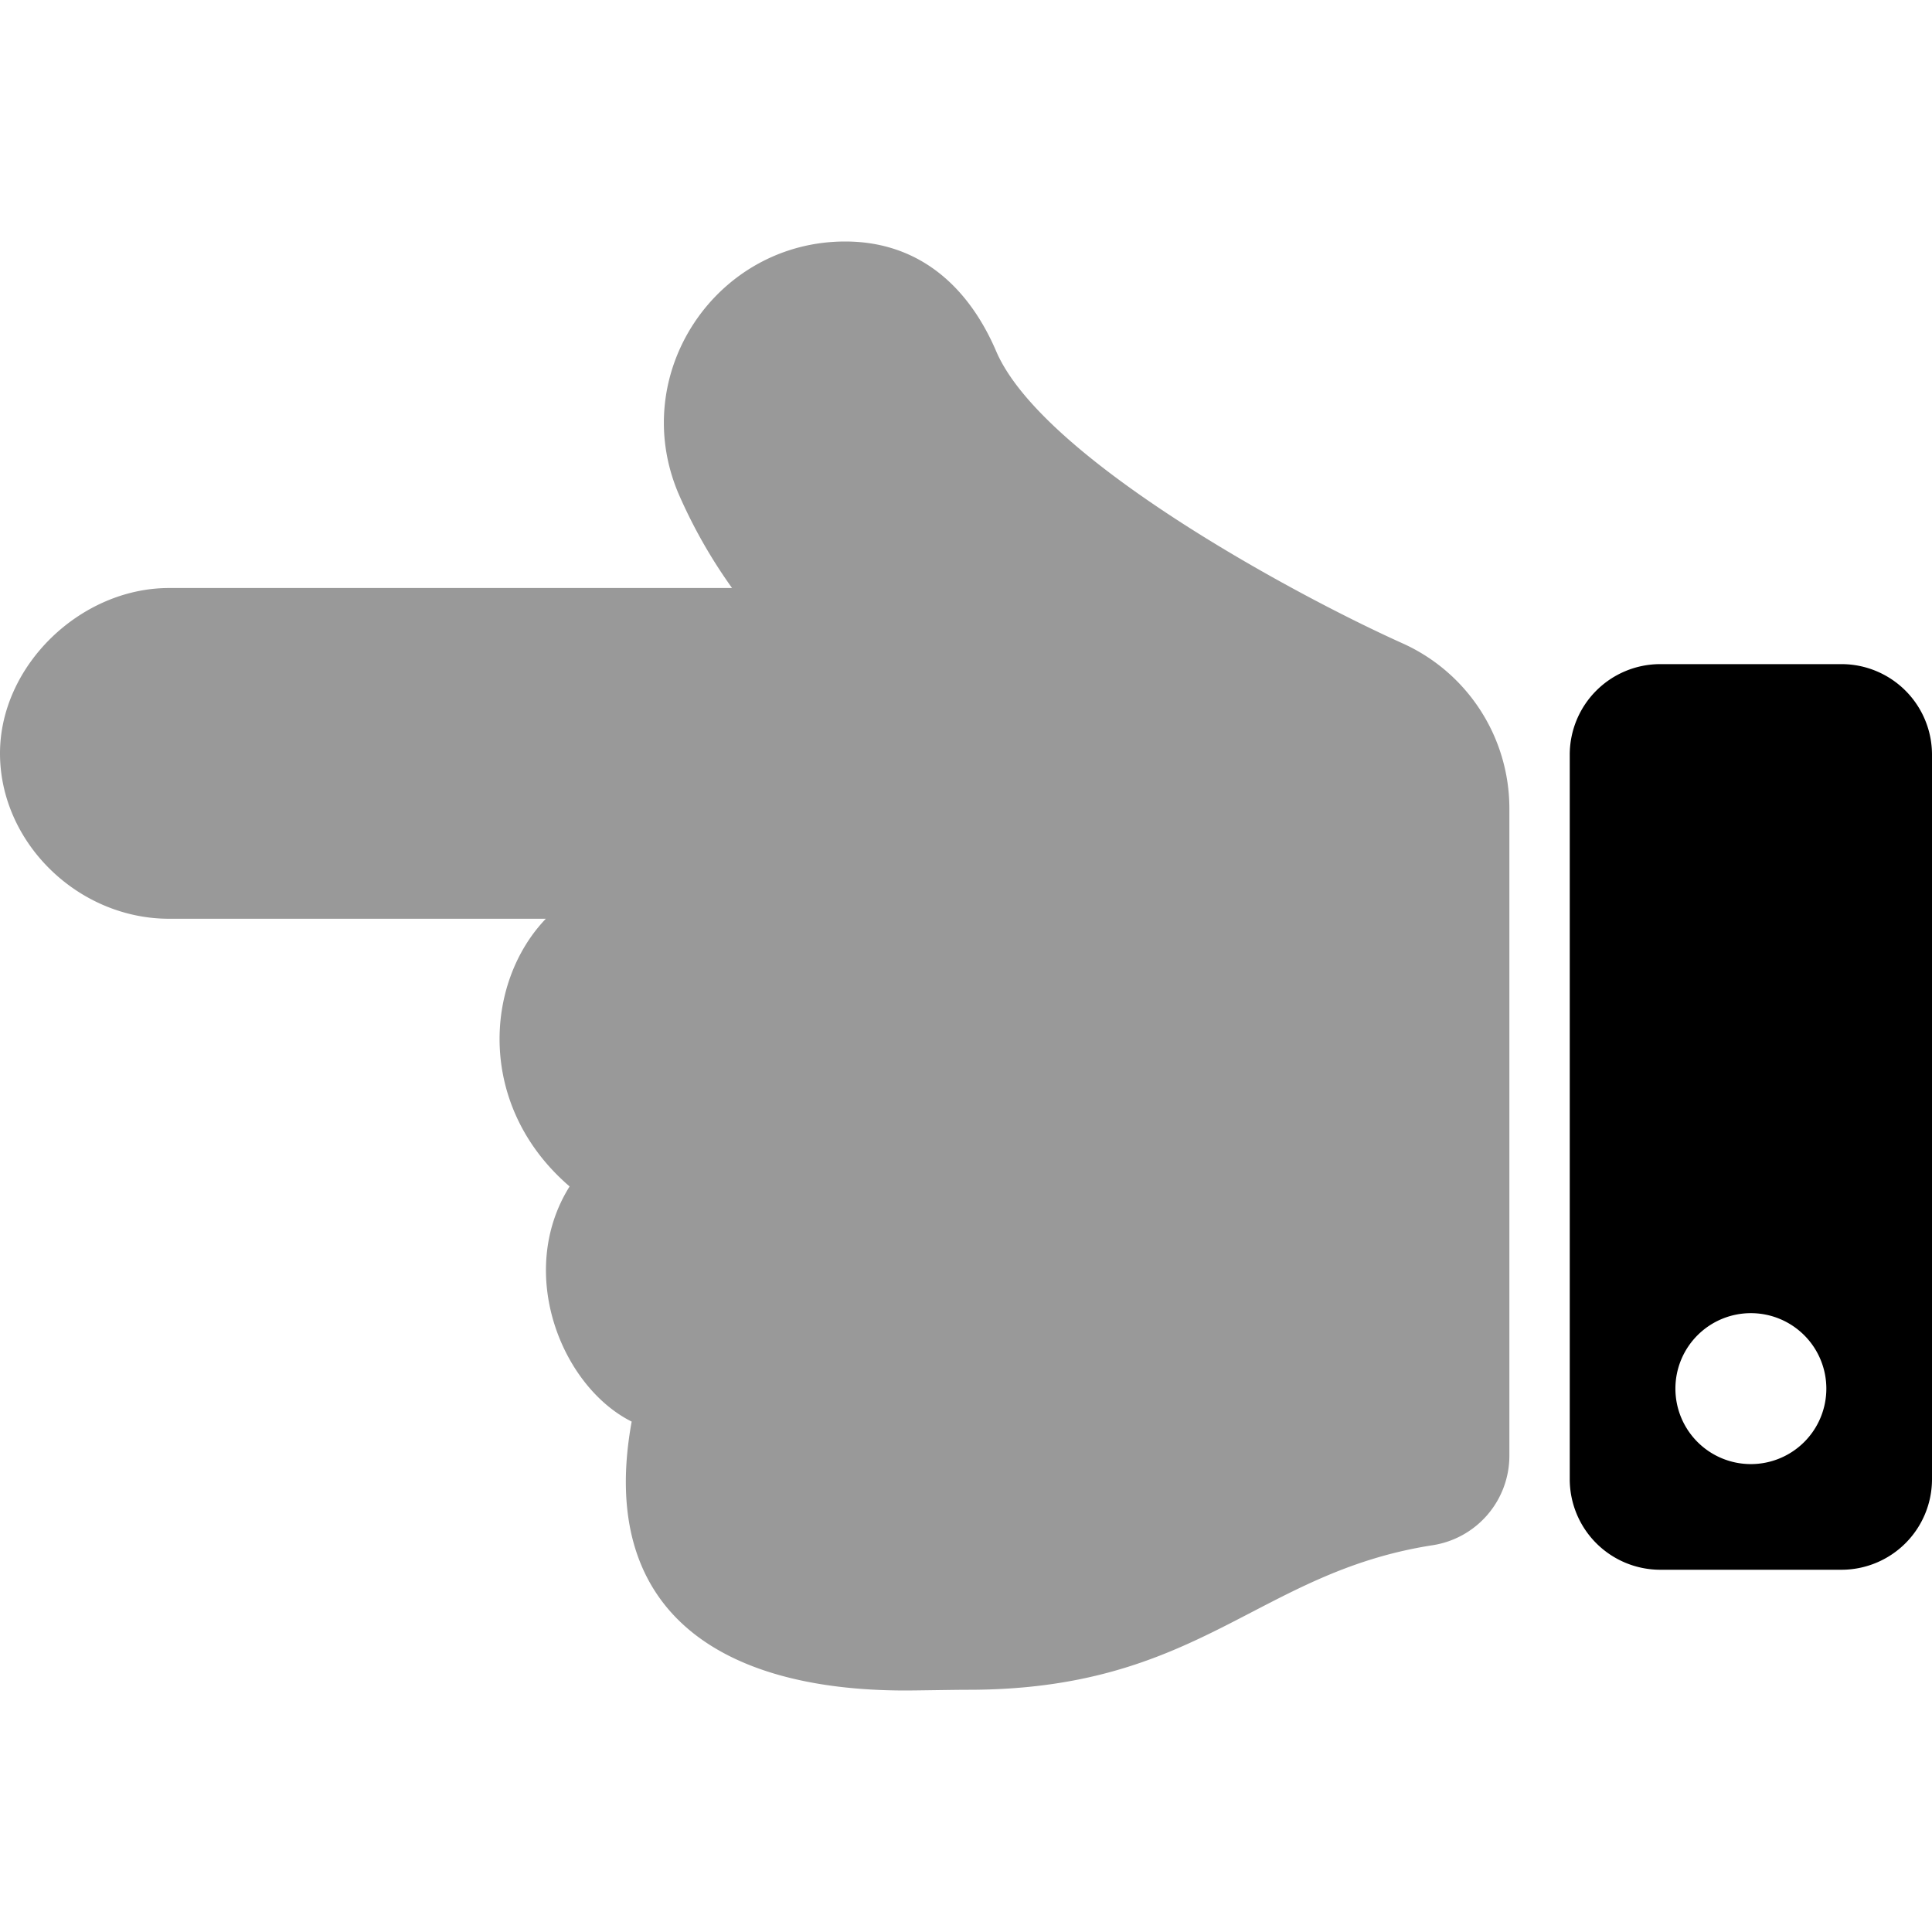
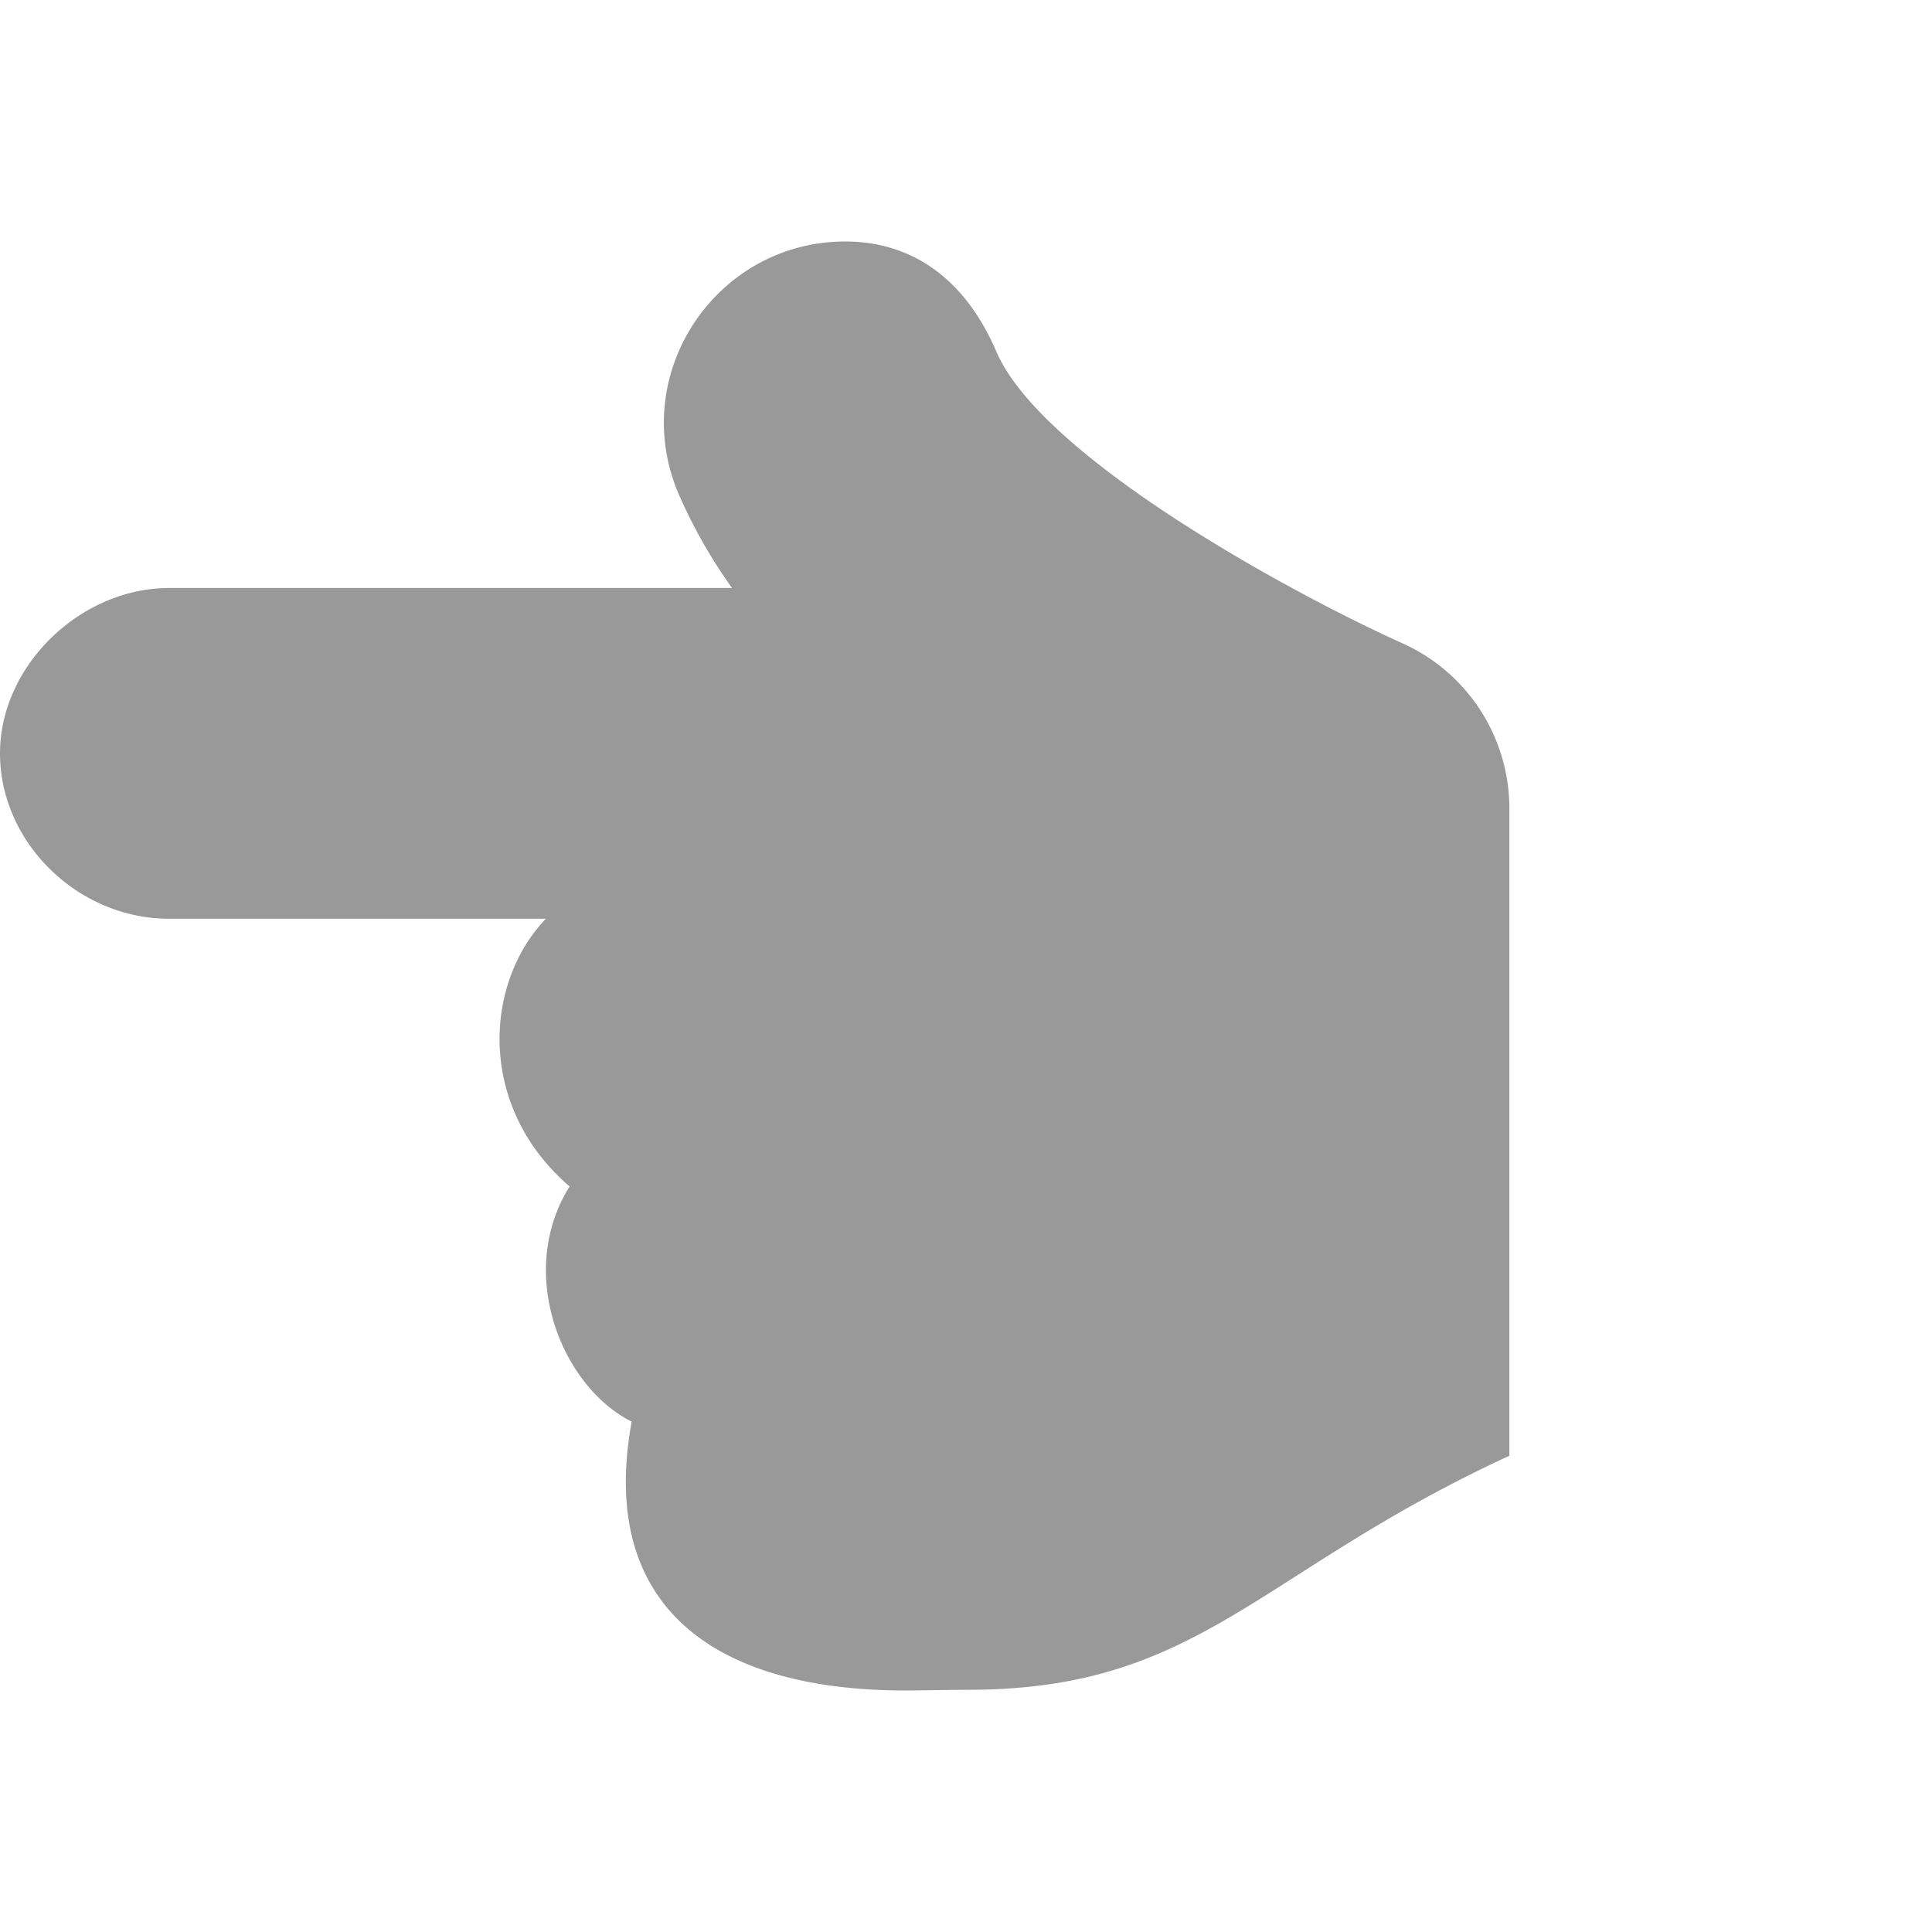
<svg xmlns="http://www.w3.org/2000/svg" viewBox="0 0 512 512">
  <defs>
    <style>.fa-secondary{opacity:.4}</style>
  </defs>
-   <path d="M400 214.26v171.53a24 24 0 0 1-20.27 23.7C332.89 416.74 318 448 256 447.81c-2.72 0-13.25.19-16 .19-50.65 0-81.57-22.12-72.6-71.26-18.6-9.3-30.74-39.49-16.45-62.32-24.64-21.17-22.64-53.89-6.3-70.94H44.8c-24.15 0-44.8-20.2-44.8-43.83 0-23.28 21.35-43.82 44.8-43.82H194a135.83 135.83 0 0 1-14.15-24.92C166.25 99.1 189.78 64 224 64c18.62 0 32.2 10.9 40 29.09 12.12 28.29 78.65 64.33 107.53 77.33A48 48 0 0 1 400 214.26z" class="fa-secondary" />
-   <path d="M488 176h-48a24 24 0 0 0-24 24v192a24 24 0 0 0 24 24h48a24 24 0 0 0 24-24V200a24 24 0 0 0-24-24zm-24 212a20 20 0 1 1 20-20 20 20 0 0 1-20 20z" class="fa-primary" />
+   <path d="M400 214.26v171.53C332.89 416.74 318 448 256 447.81c-2.72 0-13.25.19-16 .19-50.65 0-81.57-22.12-72.6-71.26-18.6-9.3-30.74-39.49-16.45-62.32-24.64-21.17-22.64-53.89-6.3-70.94H44.8c-24.15 0-44.8-20.2-44.8-43.83 0-23.28 21.35-43.82 44.8-43.82H194a135.83 135.83 0 0 1-14.15-24.92C166.25 99.1 189.78 64 224 64c18.62 0 32.2 10.9 40 29.09 12.12 28.29 78.65 64.33 107.53 77.33A48 48 0 0 1 400 214.26z" class="fa-secondary" />
</svg>